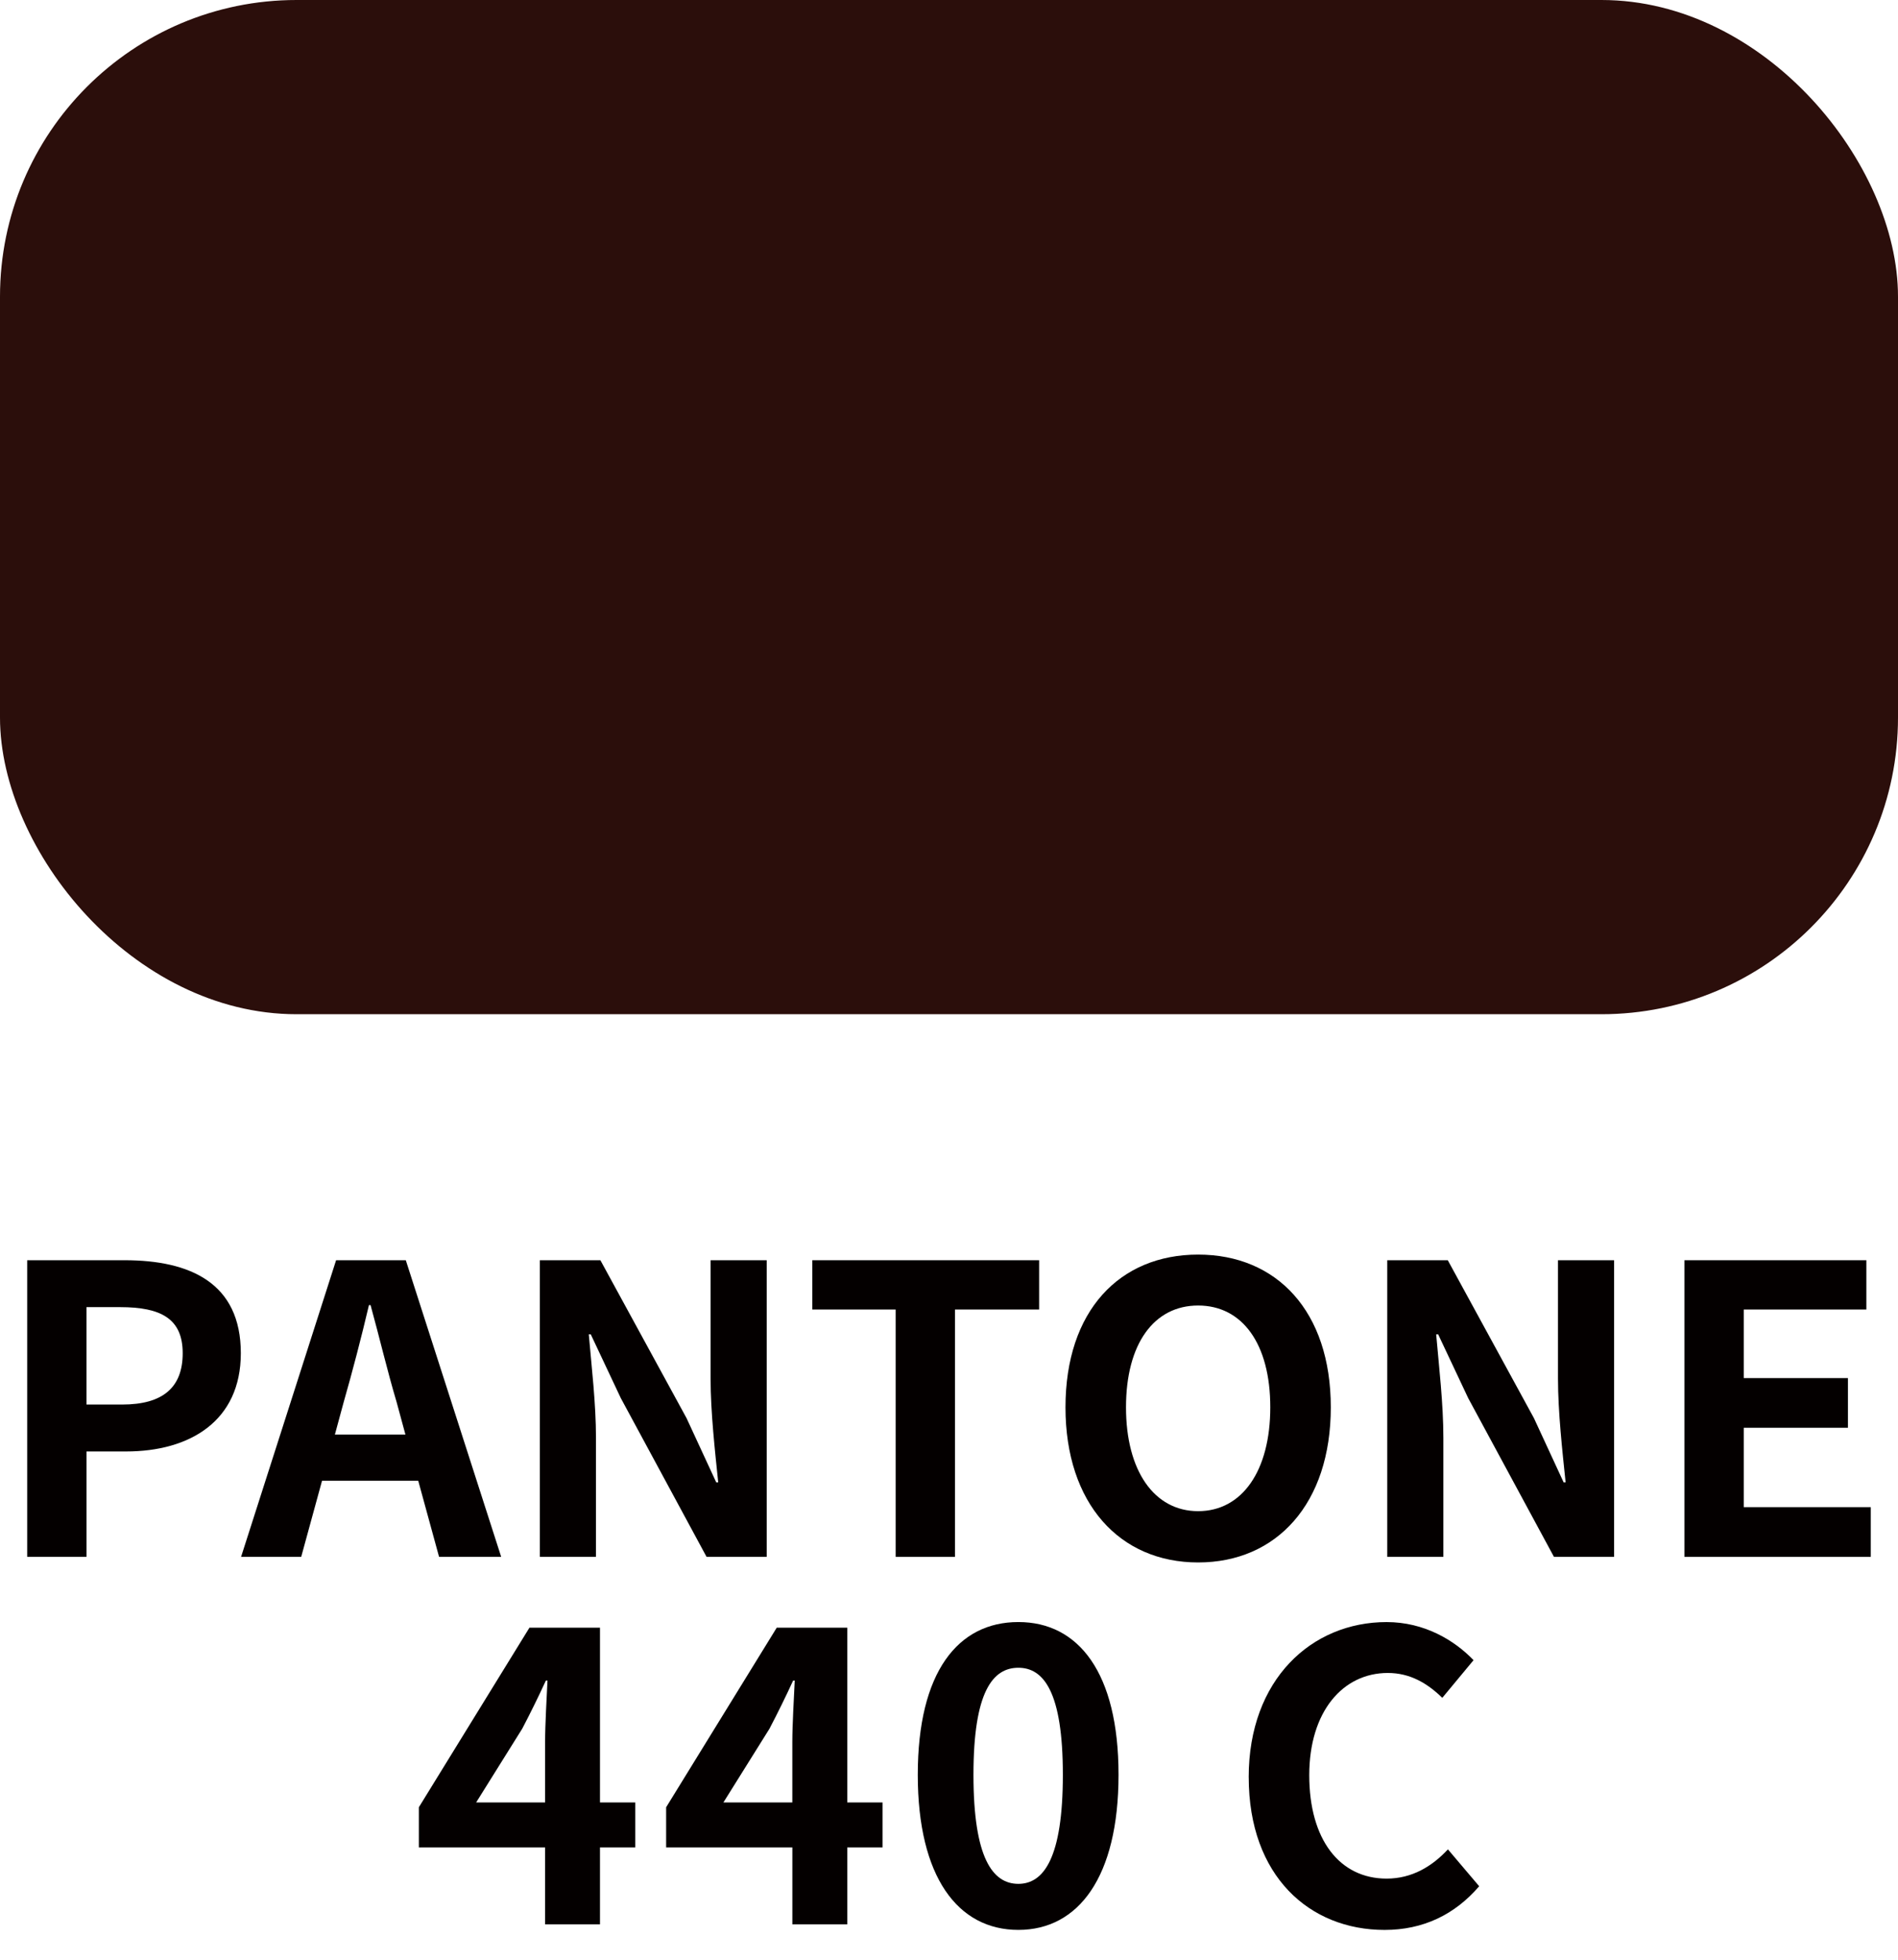
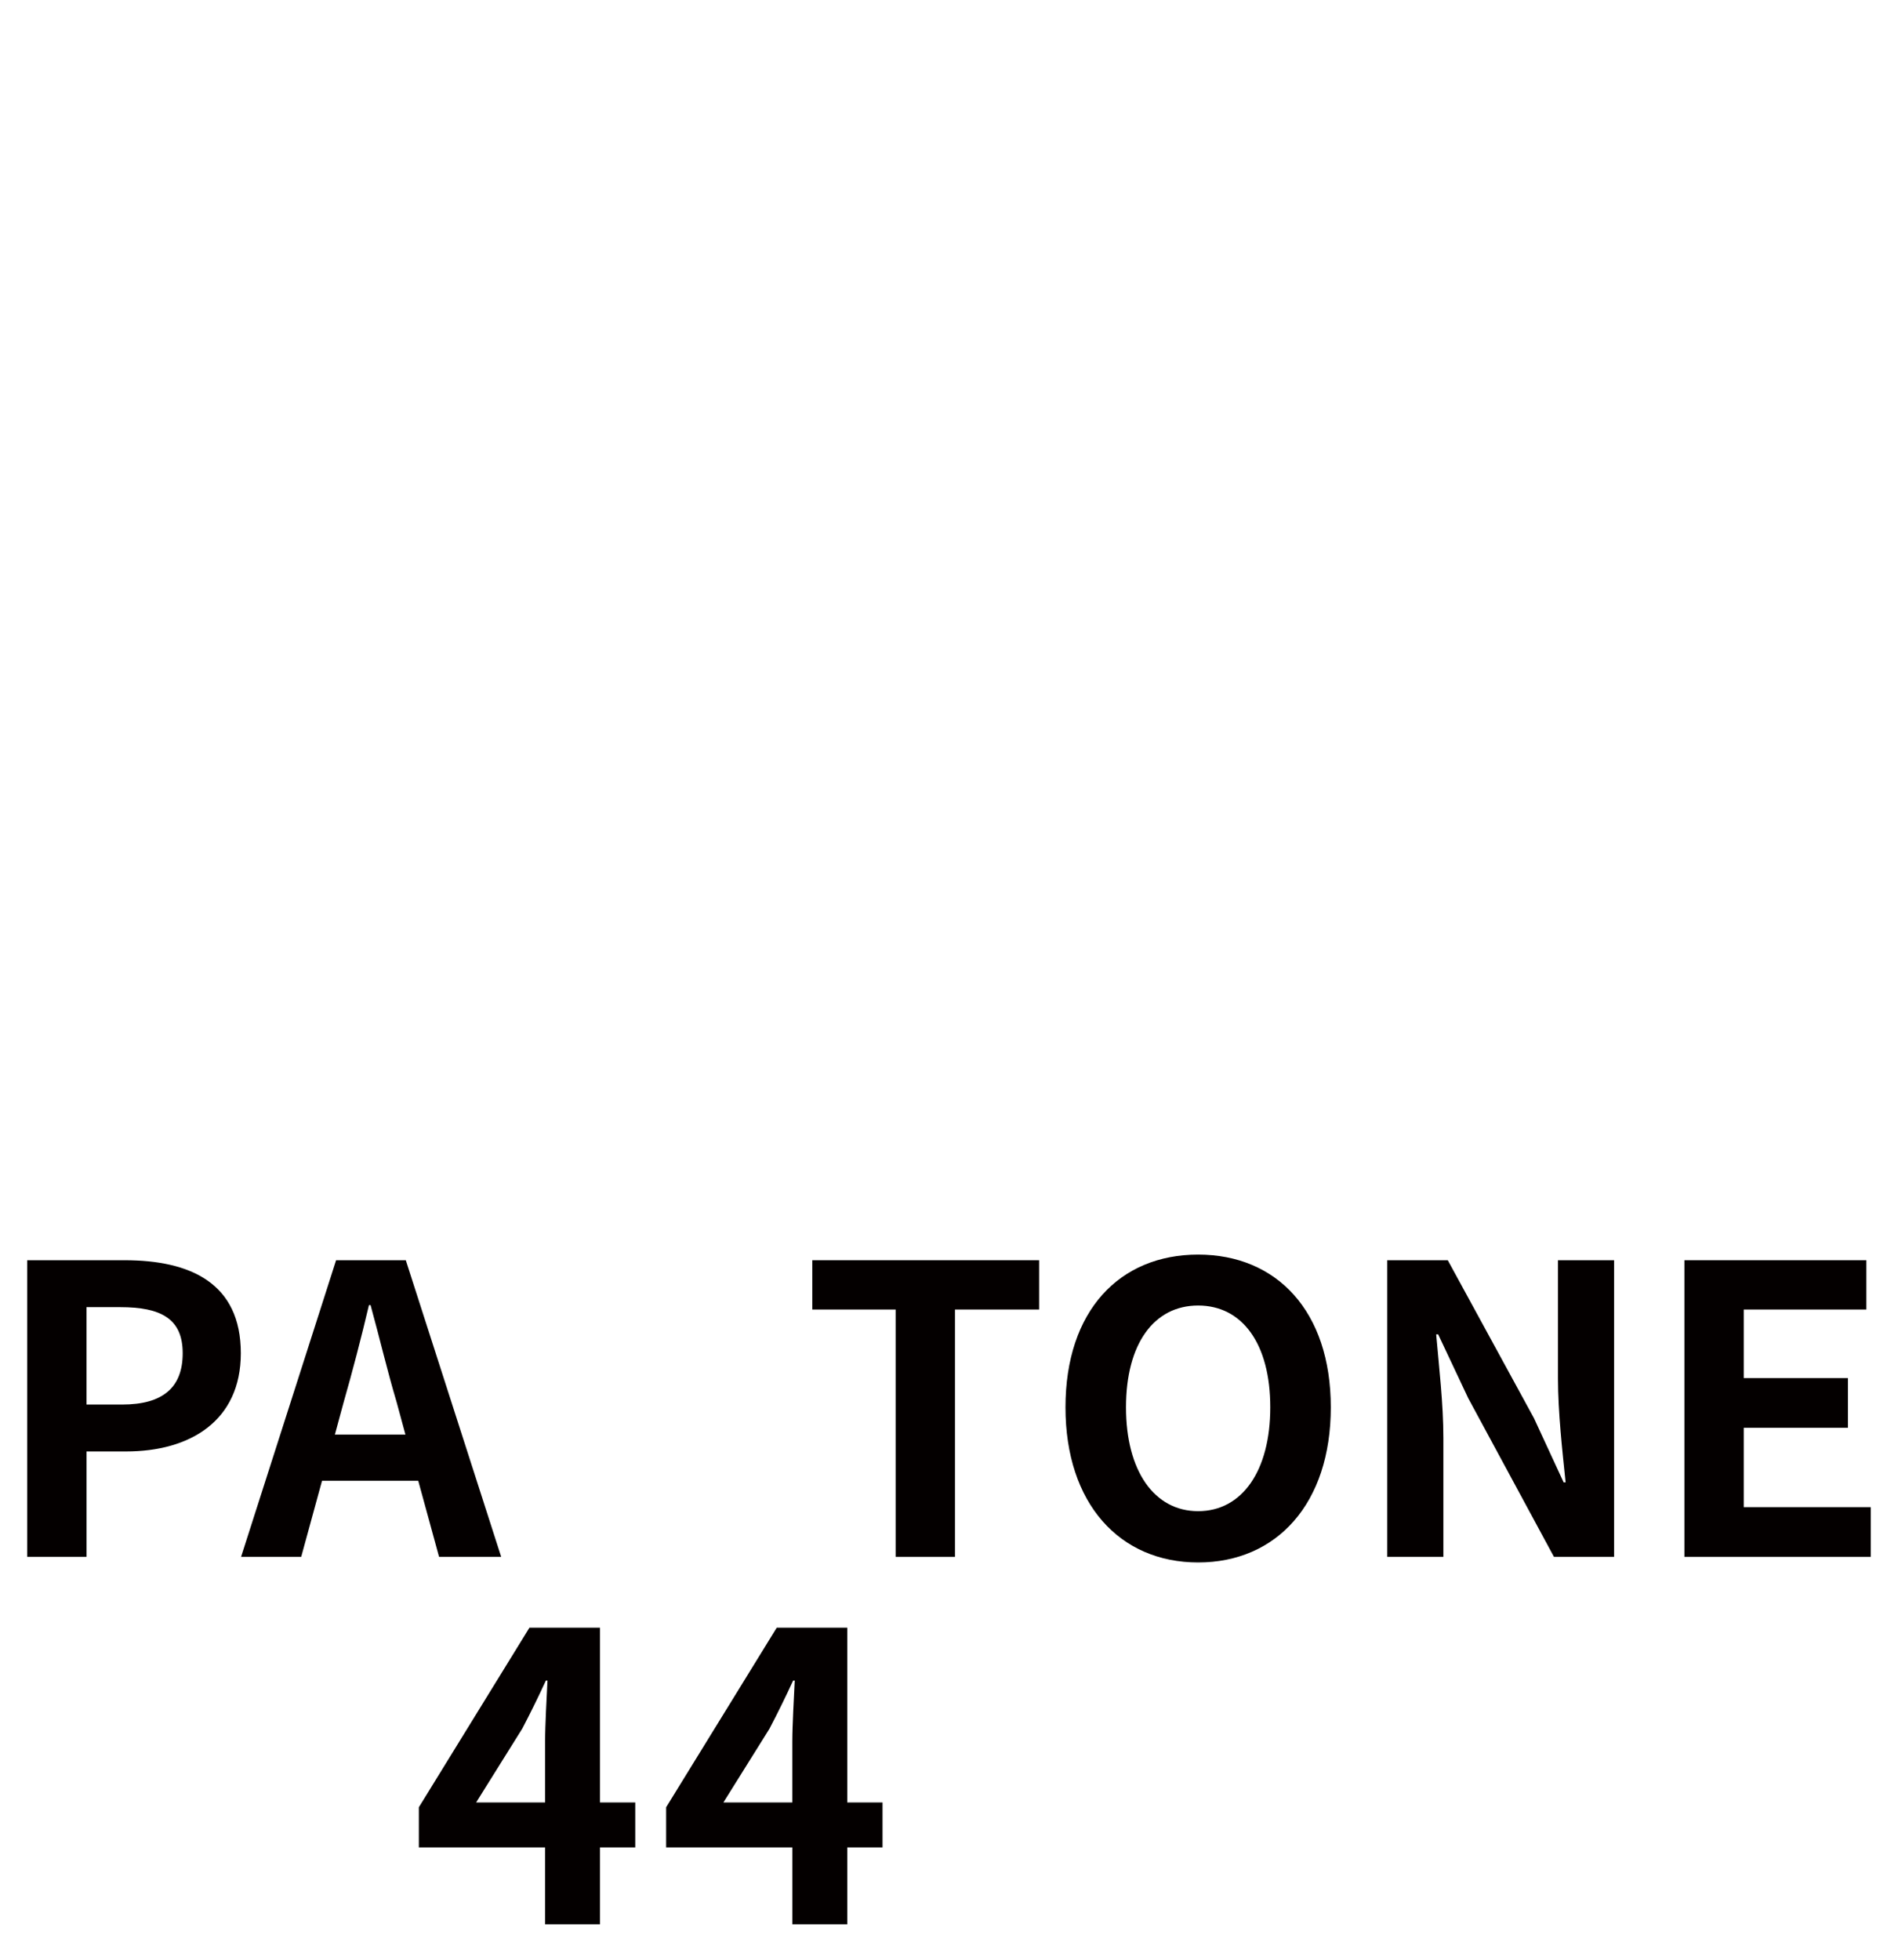
<svg xmlns="http://www.w3.org/2000/svg" id="_レイヤー_1" data-name="レイヤー 1" viewBox="0 0 62 64">
  <defs>
    <style>
      .cls-1 {
        fill: #2b0e0b;
      }

      .cls-2 {
        fill: #040000;
      }
    </style>
  </defs>
  <g>
    <path class="cls-2" d="M.888,41.156h3.182c2.146,0,3.797.746,3.797,3.037,0,2.213-1.663,3.208-3.745,3.208h-1.296v3.443H.888v-9.688ZM3.99,45.869c1.336,0,1.978-.562,1.978-1.676,0-1.126-.707-1.505-2.043-1.505h-1.1v3.181h1.165Z" />
    <path class="cls-2" d="M13.663,48.357h-3.143l-.681,2.487h-1.964l3.104-9.688h2.277l3.116,9.688h-2.029l-.681-2.487ZM13.244,46.851l-.288-1.061c-.301-1.008-.562-2.121-.851-3.168h-.053c-.249,1.061-.537,2.16-.825,3.168l-.288,1.061h2.305Z" />
-     <path class="cls-2" d="M17.635,41.156h1.977l2.815,5.158.969,2.095h.065c-.104-1.008-.249-2.291-.249-3.391v-3.862h1.833v9.688h-1.964l-2.802-5.185-.981-2.082h-.065c.091,1.048.235,2.266.235,3.378v3.889h-1.833v-9.688Z" />
    <path class="cls-2" d="M29.258,42.766h-2.724v-1.61h7.41v1.61h-2.749v8.078h-1.938v-8.078Z" />
    <path class="cls-2" d="M34.805,45.96c0-3.155,1.768-4.988,4.333-4.988,2.566,0,4.334,1.847,4.334,4.988,0,3.143-1.768,5.066-4.334,5.066-2.565,0-4.333-1.924-4.333-5.066ZM41.495,45.96c0-2.081-.917-3.325-2.357-3.325-1.439,0-2.356,1.244-2.356,3.325,0,2.068.917,3.391,2.356,3.391,1.44,0,2.357-1.322,2.357-3.391Z" />
    <path class="cls-2" d="M45.316,41.156h1.977l2.815,5.158.969,2.095h.065c-.104-1.008-.249-2.291-.249-3.391v-3.862h1.833v9.688h-1.964l-2.802-5.185-.981-2.082h-.065c.091,1.048.235,2.266.235,3.378v3.889h-1.833v-9.688Z" />
    <path class="cls-2" d="M55.024,41.156h5.943v1.61h-4.006v2.239h3.404v1.623h-3.404v2.592h4.15v1.624h-6.088v-9.688Z" />
  </g>
  <g>
    <path class="cls-2" d="M20.751,60.331h-1.152v2.514h-1.793v-2.514h-4.124v-1.31l3.613-5.865h2.304v5.708h1.152v1.467ZM17.806,58.864v-1.977c0-.563.052-1.44.078-2.003h-.053c-.235.511-.497,1.047-.772,1.571l-1.505,2.408h2.252Z" />
-     <path class="cls-2" d="M28.829,60.331h-1.152v2.514h-1.794v-2.514h-4.123v-1.31l3.613-5.865h2.304v5.708h1.152v1.467ZM25.882,58.864v-1.977c0-.563.053-1.44.079-2.003h-.053c-.235.511-.497,1.047-.772,1.571l-1.505,2.408h2.251Z" />
-     <path class="cls-2" d="M29.98,57.96c0-3.352,1.309-4.988,3.286-4.988,1.964,0,3.272,1.65,3.272,4.988,0,3.339-1.309,5.066-3.272,5.066-1.978,0-3.286-1.728-3.286-5.066ZM34.719,57.96c0-2.71-.629-3.495-1.453-3.495-.838,0-1.467.785-1.467,3.495,0,2.724.629,3.562,1.467,3.562.824,0,1.453-.838,1.453-3.562Z" />
-     <path class="cls-2" d="M40.79,58.04c0-3.194,2.056-5.067,4.504-5.067,1.23,0,2.212.59,2.841,1.244l-1.021,1.23c-.484-.471-1.047-.812-1.78-.812-1.467,0-2.566,1.257-2.566,3.339,0,2.107.995,3.377,2.527,3.377.824,0,1.479-.393,2.003-.955l1.021,1.204c-.799.93-1.833,1.427-3.09,1.427-2.448,0-4.438-1.754-4.438-4.987Z" />
+     <path class="cls-2" d="M28.829,60.331h-1.152v2.514h-1.794v-2.514h-4.123v-1.31l3.613-5.865h2.304v5.708h1.152v1.467ZM25.882,58.864v-1.977c0-.563.053-1.44.079-2.003h-.053c-.235.511-.497,1.047-.772,1.571l-1.505,2.408h2.251" />
  </g>
-   <rect class="cls-1" width="62" height="33.122" rx="9.688" ry="9.688" />
</svg>